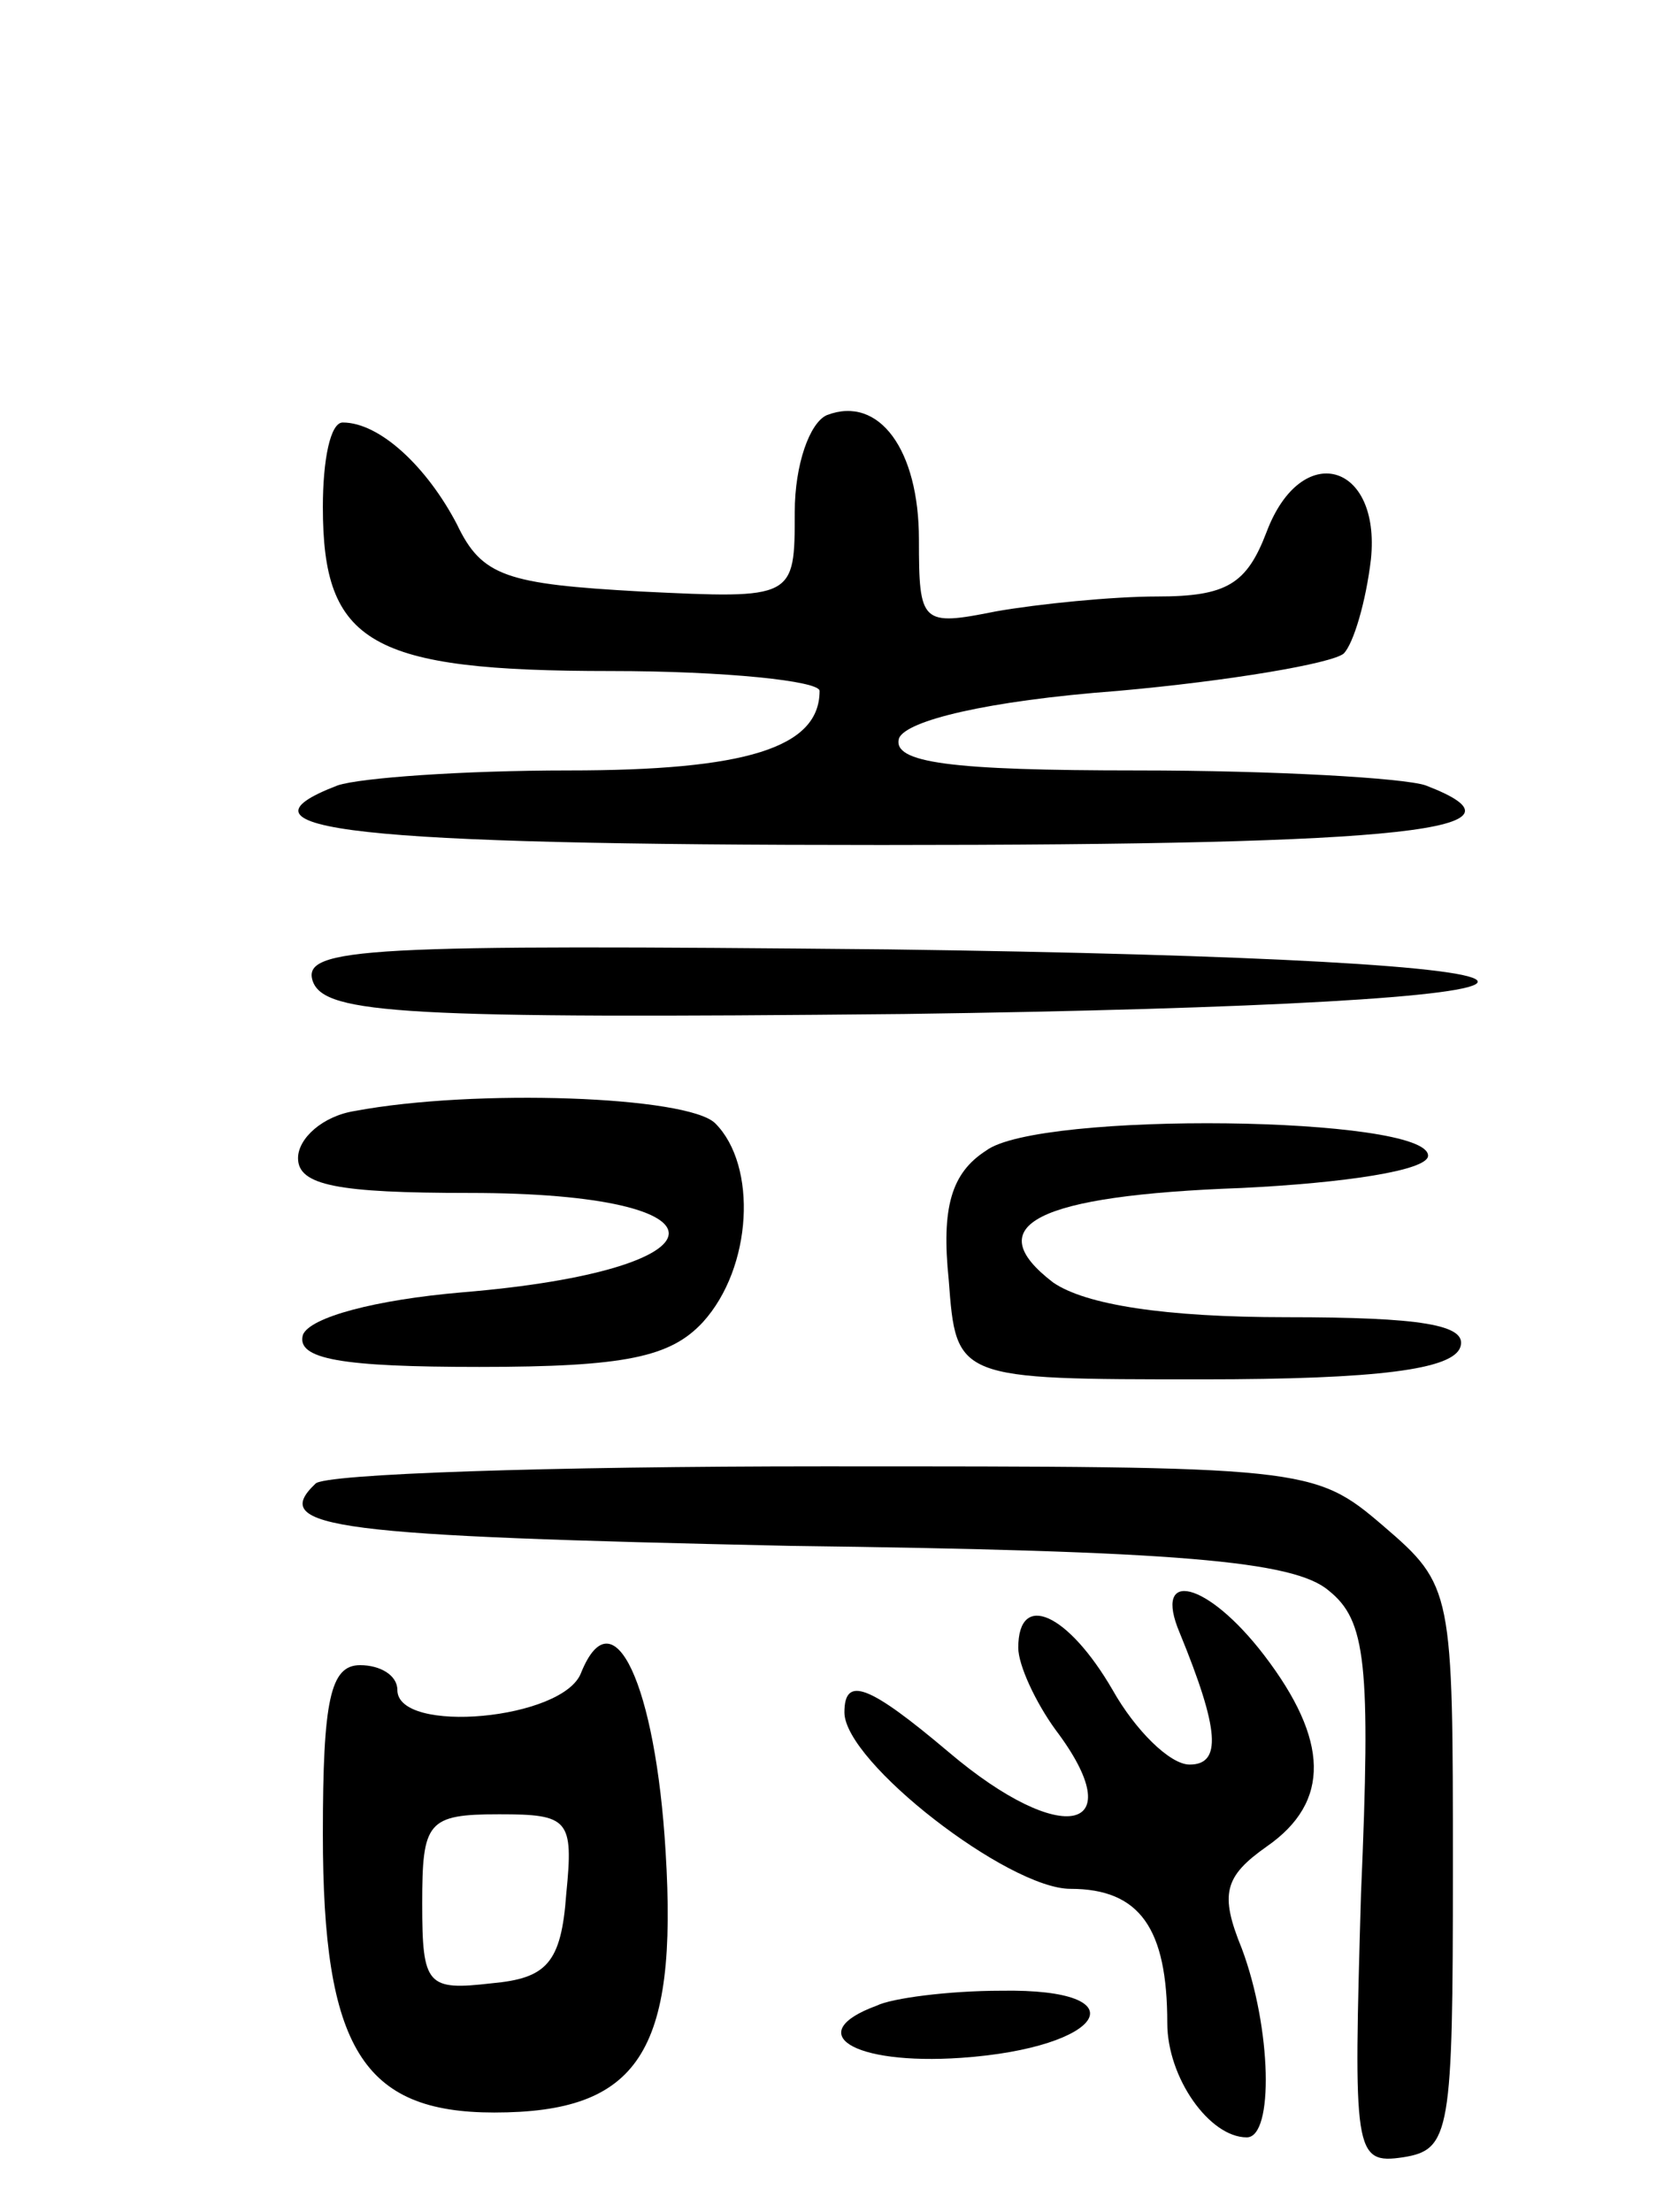
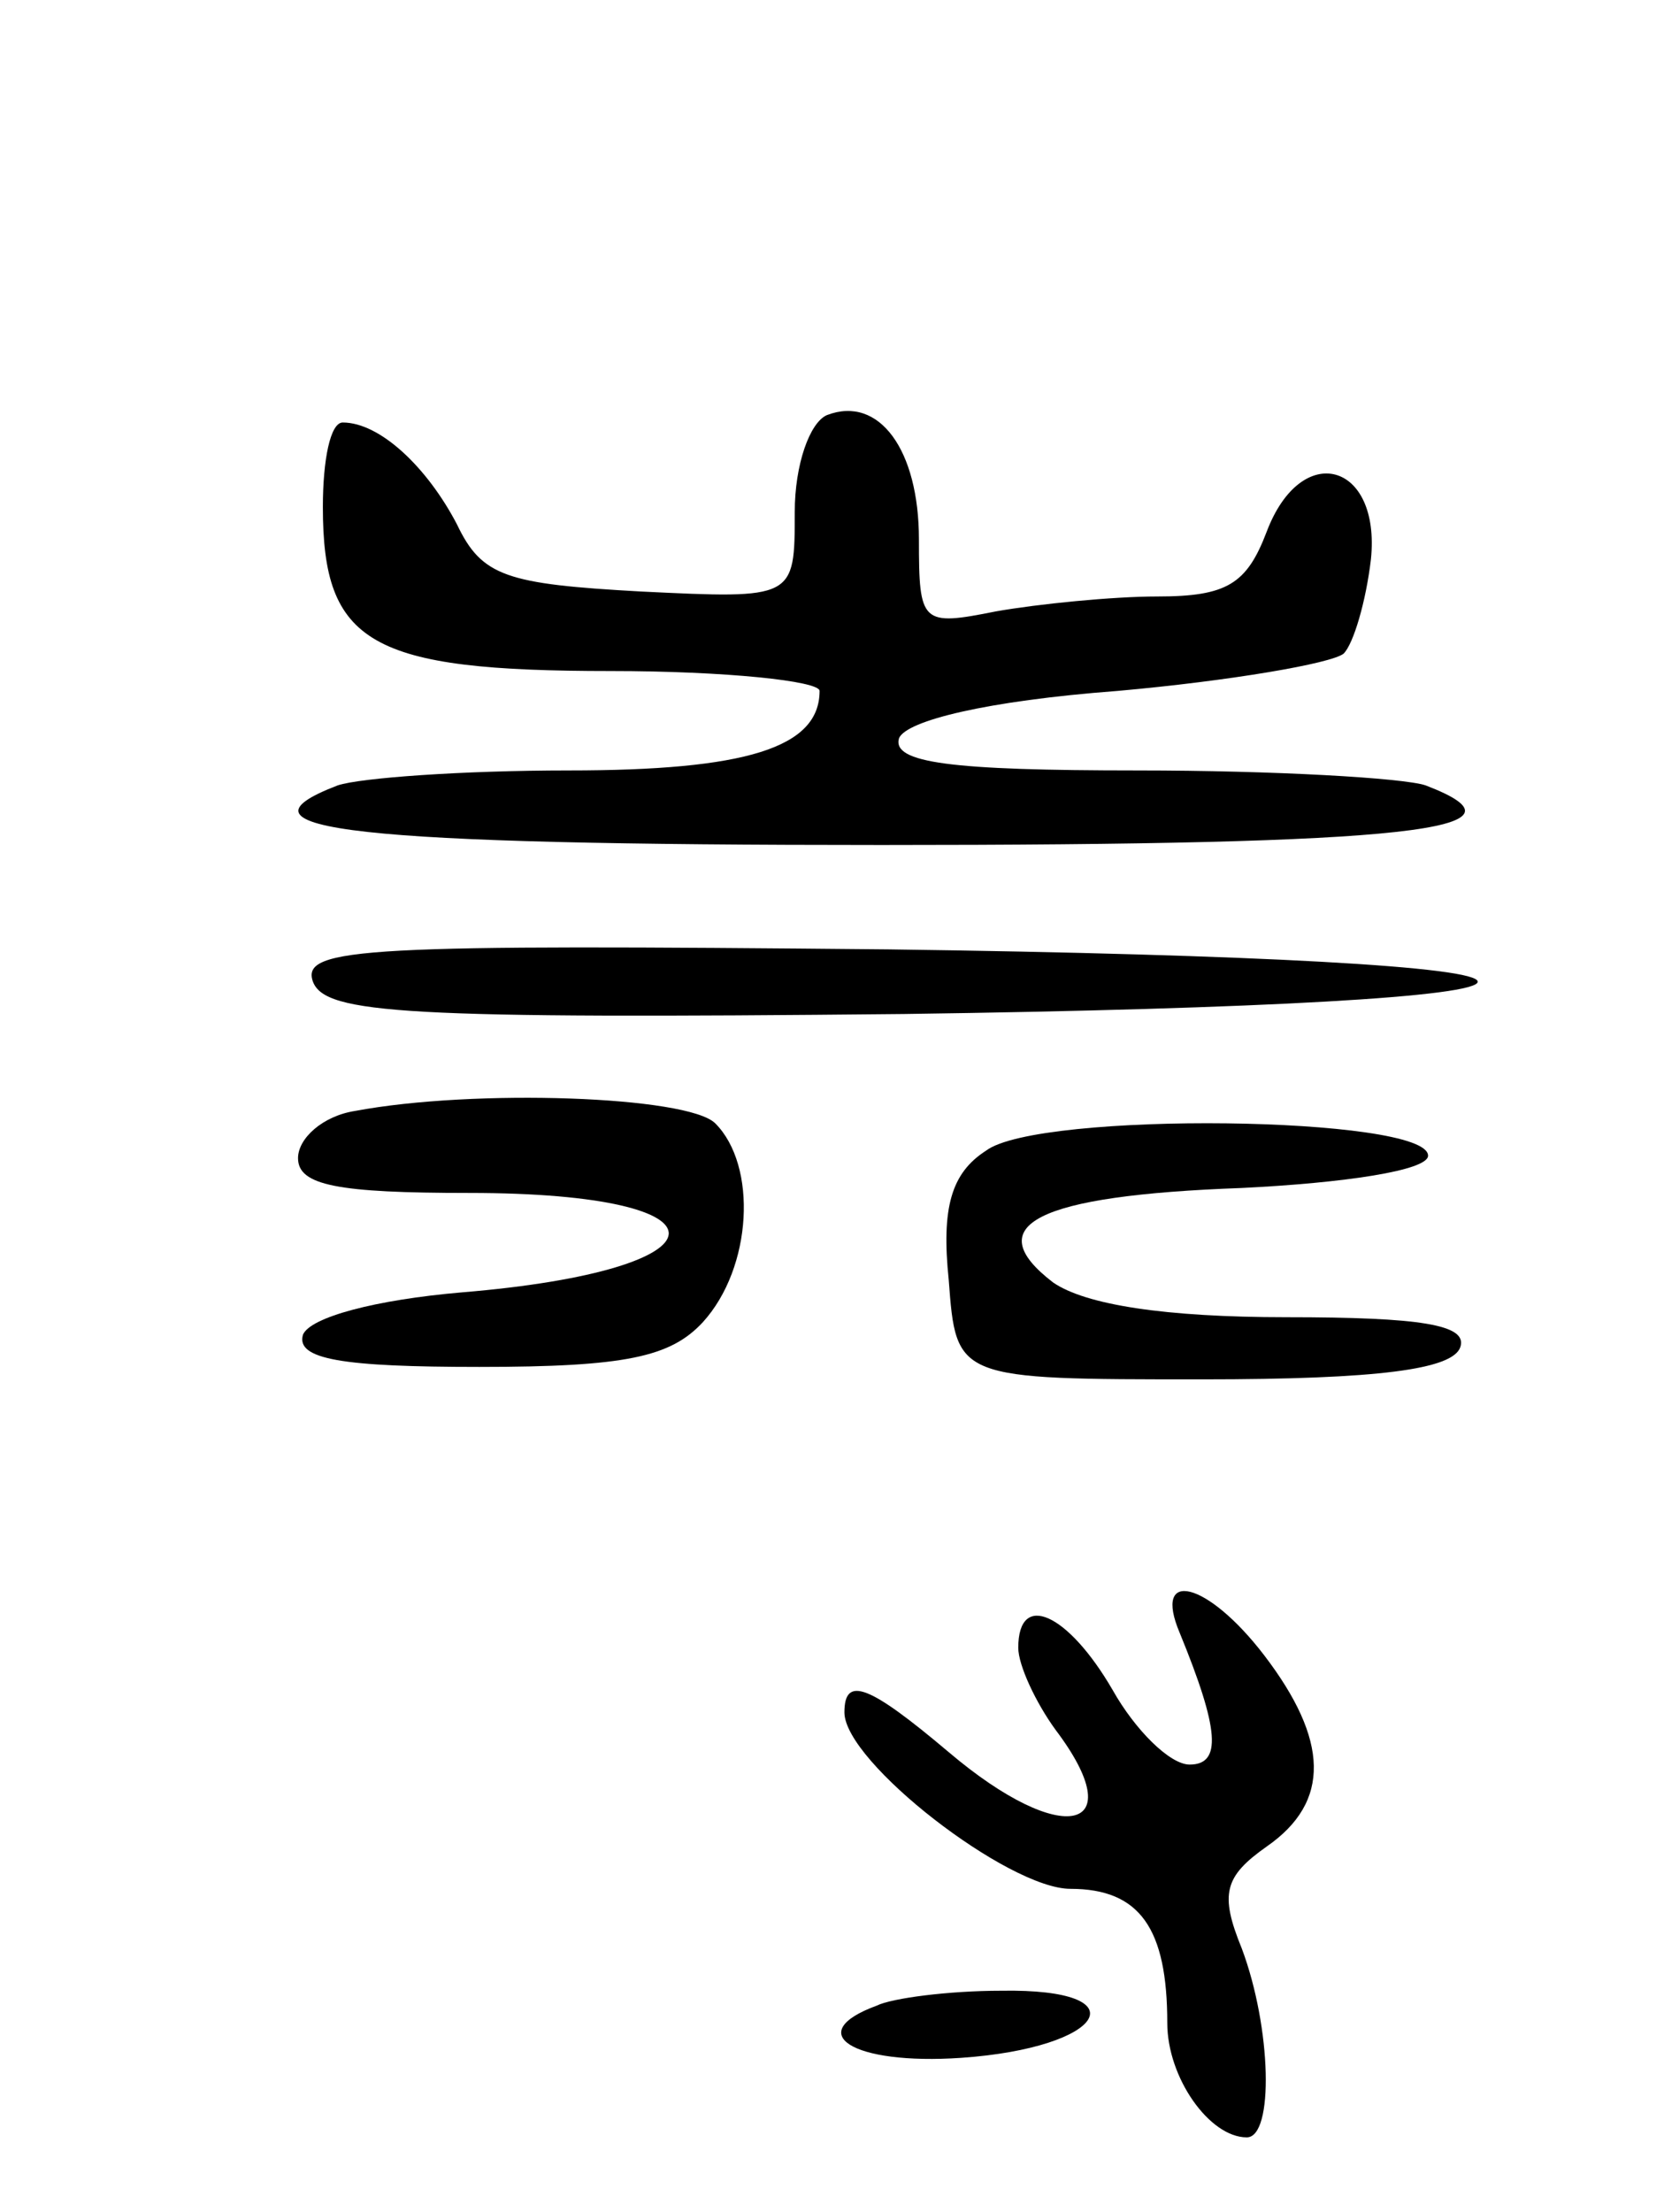
<svg xmlns="http://www.w3.org/2000/svg" version="1.0" width="67" height="89" viewBox="0 0 67 89">
  <g transform="translate(0,89) scale(0.1,-0.1)">
    <path d="M333 723 c-7 -3 -13 -20 -13 -39 0 -35 0 -35 -62 -32 -54 3 -64 6 -74 27 -12 23 -31 41 -46 41 -5 0 -8 -15 -8 -34 0 -55 19 -66 116 -66 46 0 84 -4 84 -8 0 -23 -30 -32 -101 -32 -43 0 -84 -3 -93 -6 -47 -18 6 -24 219 -24 213 0 266 6 219 24 -9 3 -61 6 -116 6 -75 0 -99 3 -96 13 3 7 35 15 88 19 45 4 86 11 91 15 4 4 9 21 11 38 4 39 -28 48 -42 11 -8 -21 -16 -26 -44 -26 -18 0 -48 -3 -65 -6 -30 -6 -31 -5 -31 29 0 36 -16 58 -37 50z" />
    <path d="M126 495 c5 -13 37 -15 238 -13 145 2 231 7 231 13 0 6 -88 11 -237 13 -210 2 -237 1 -232 -13z" />
    <path d="M143 443 c-13 -2 -23 -11 -23 -19 0 -11 16 -14 69 -14 109 0 106 -31 -3 -40 -35 -3 -61 -10 -64 -17 -3 -10 16 -13 71 -13 59 0 77 4 90 18 20 22 22 63 5 80 -11 11 -97 14 -145 5z" />
    <path d="M397 427 c-14 -9 -18 -23 -15 -52 3 -40 3 -40 102 -40 71 0 101 4 104 13 3 9 -16 12 -70 12 -49 0 -81 5 -94 14 -30 23 -7 35 76 38 41 2 75 7 75 13 0 16 -157 18 -178 2z" />
-     <path d="M127 293 c-19 -18 8 -21 191 -25 156 -2 203 -6 217 -18 15 -12 17 -29 13 -122 -3 -104 -3 -109 17 -106 19 3 20 10 20 116 0 112 0 114 -28 138 -28 24 -31 24 -226 24 -109 0 -201 -3 -204 -7z" />
    <path d="M475 233 c16 -39 17 -53 4 -53 -8 0 -22 14 -31 30 -18 31 -38 40 -38 17 0 -7 7 -22 15 -33 31 -41 3 -48 -43 -9 -32 27 -42 31 -42 16 0 -20 66 -71 91 -71 28 0 39 -16 39 -54 0 -22 17 -46 32 -46 11 0 10 44 -2 76 -9 22 -7 29 10 41 26 18 25 43 -1 77 -23 30 -45 35 -34 9z" />
-     <path d="M234 217 c-7 -19 -74 -25 -74 -7 0 6 -7 10 -15 10 -12 0 -15 -14 -15 -68 0 -86 16 -112 69 -112 58 0 74 24 69 105 -4 67 -21 104 -34 72z m-6 -89 c-2 -28 -8 -34 -30 -36 -26 -3 -28 -1 -28 32 0 33 2 36 31 36 28 0 30 -2 27 -32z" />
    <path d="M353 83 c-30 -11 -10 -24 34 -21 58 4 73 28 16 27 -21 0 -44 -3 -50 -6z" />
  </g>
</svg>